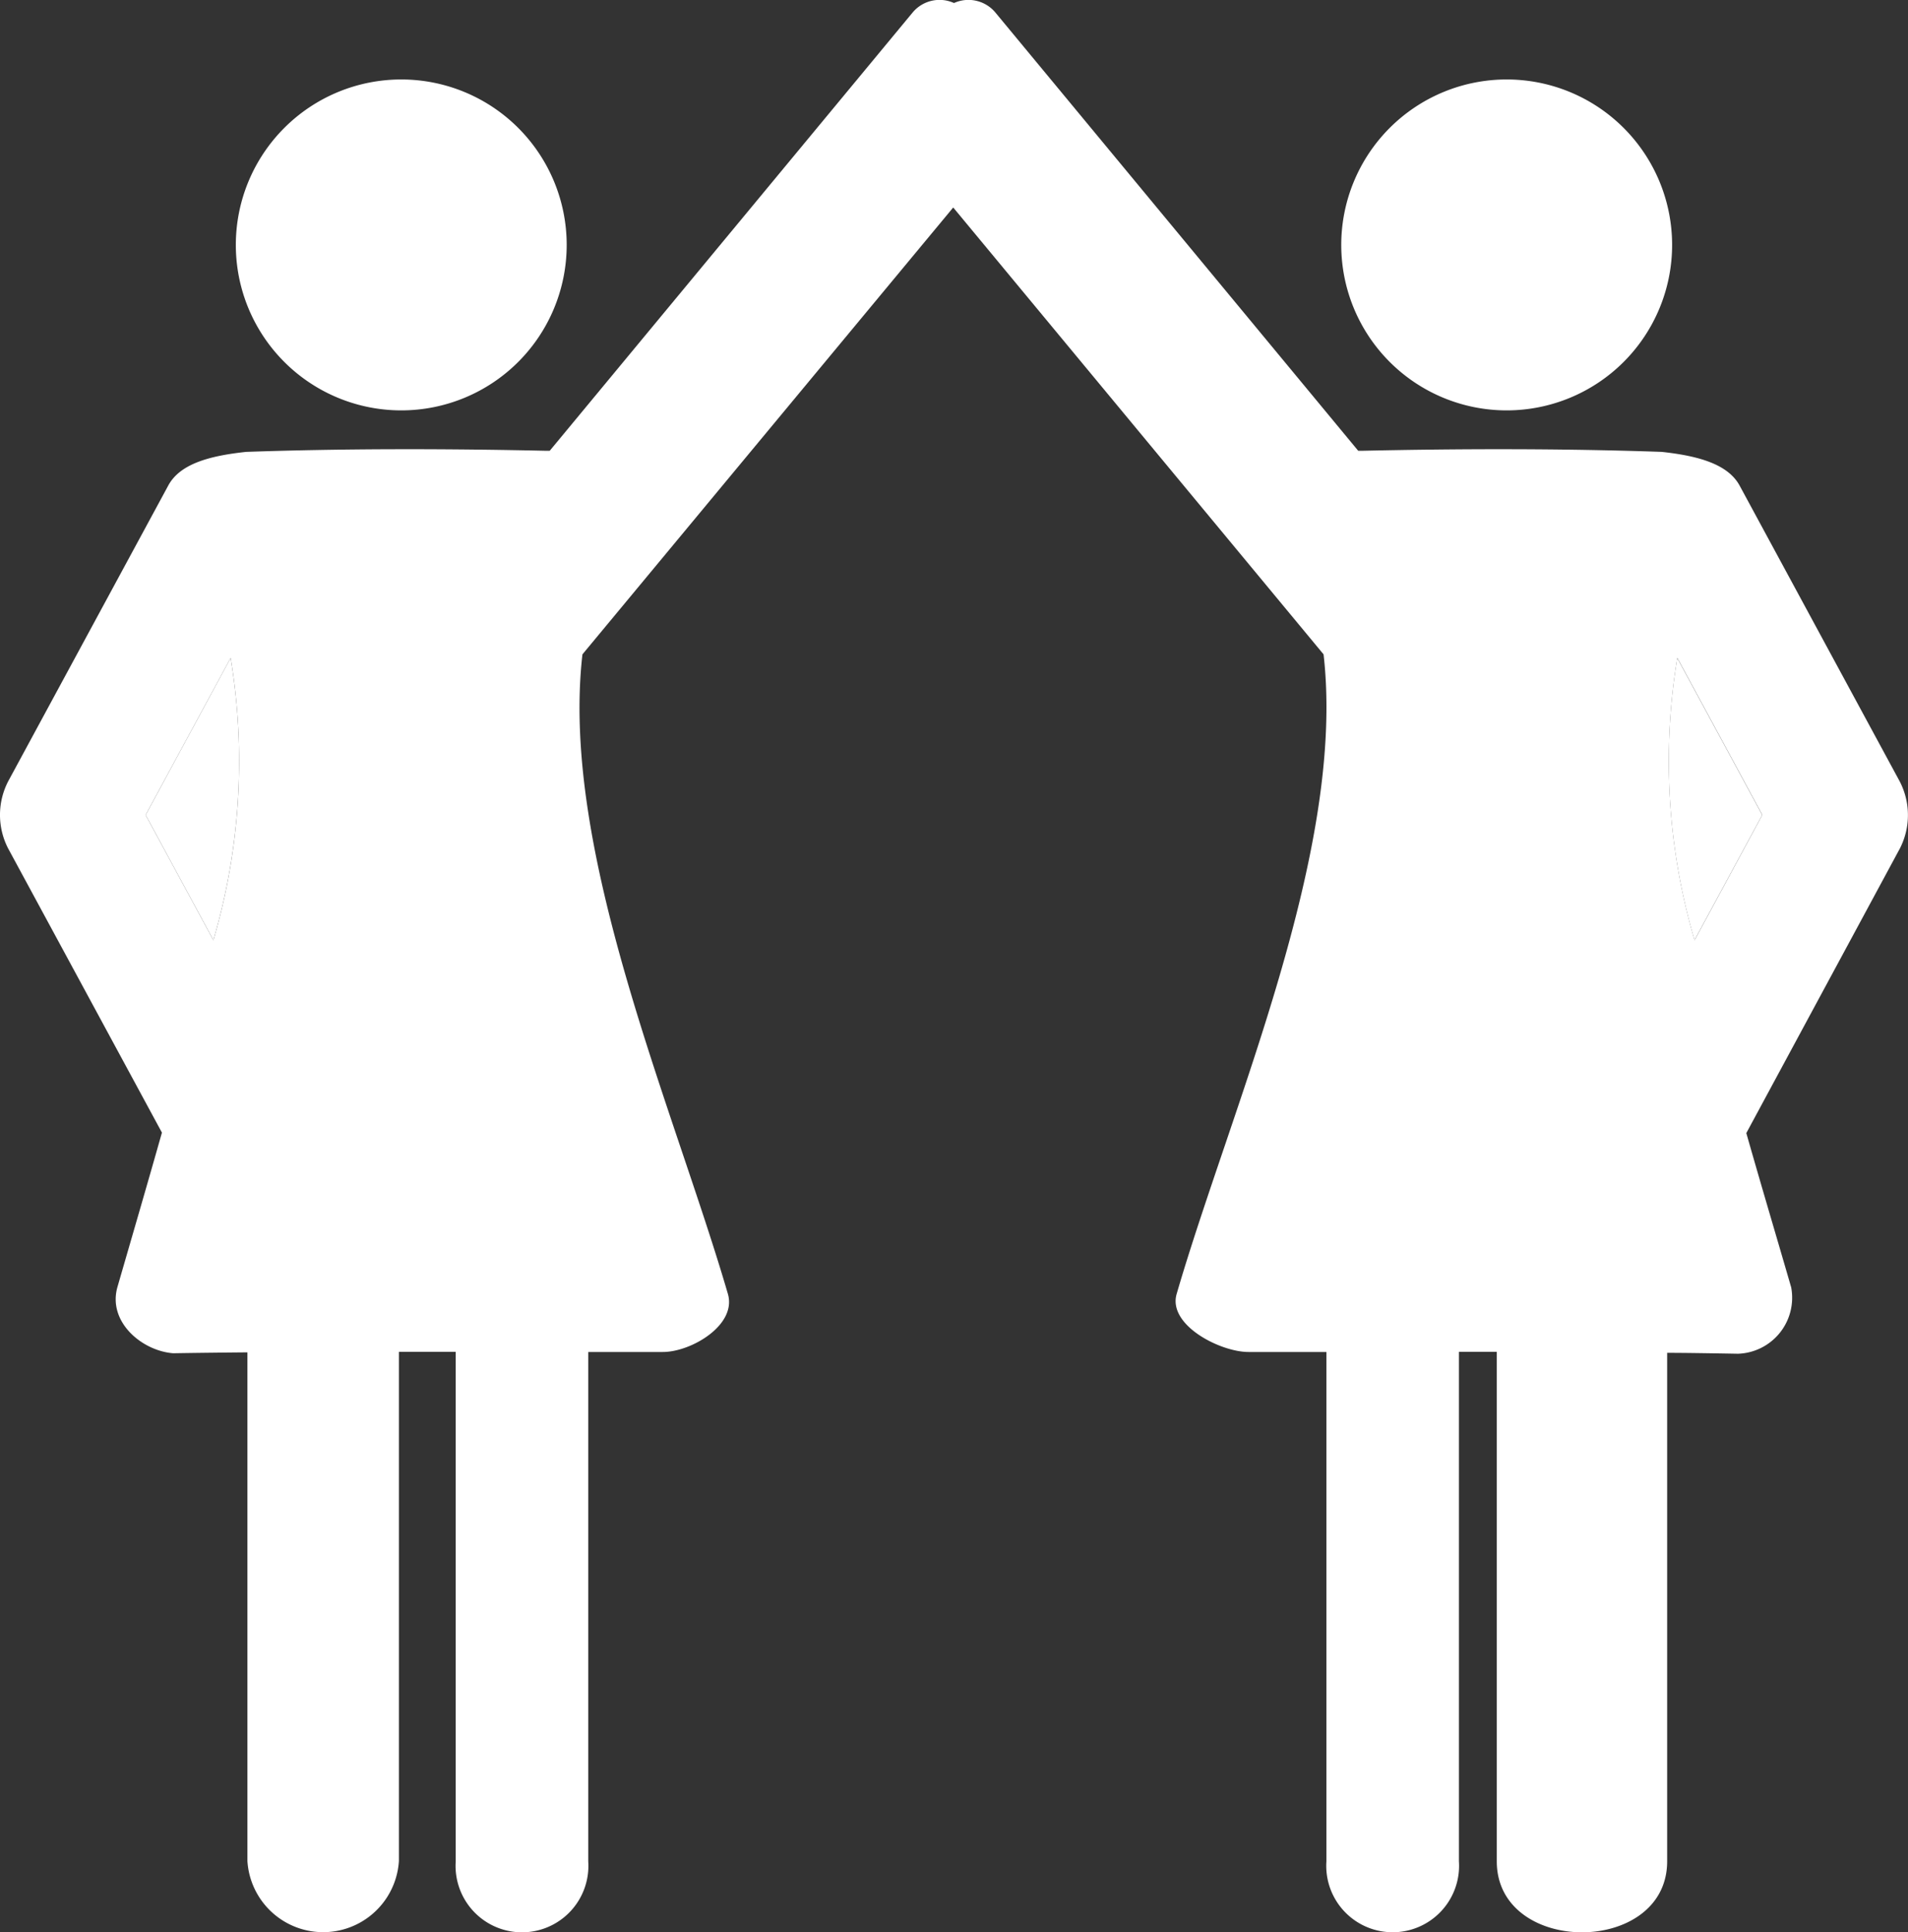
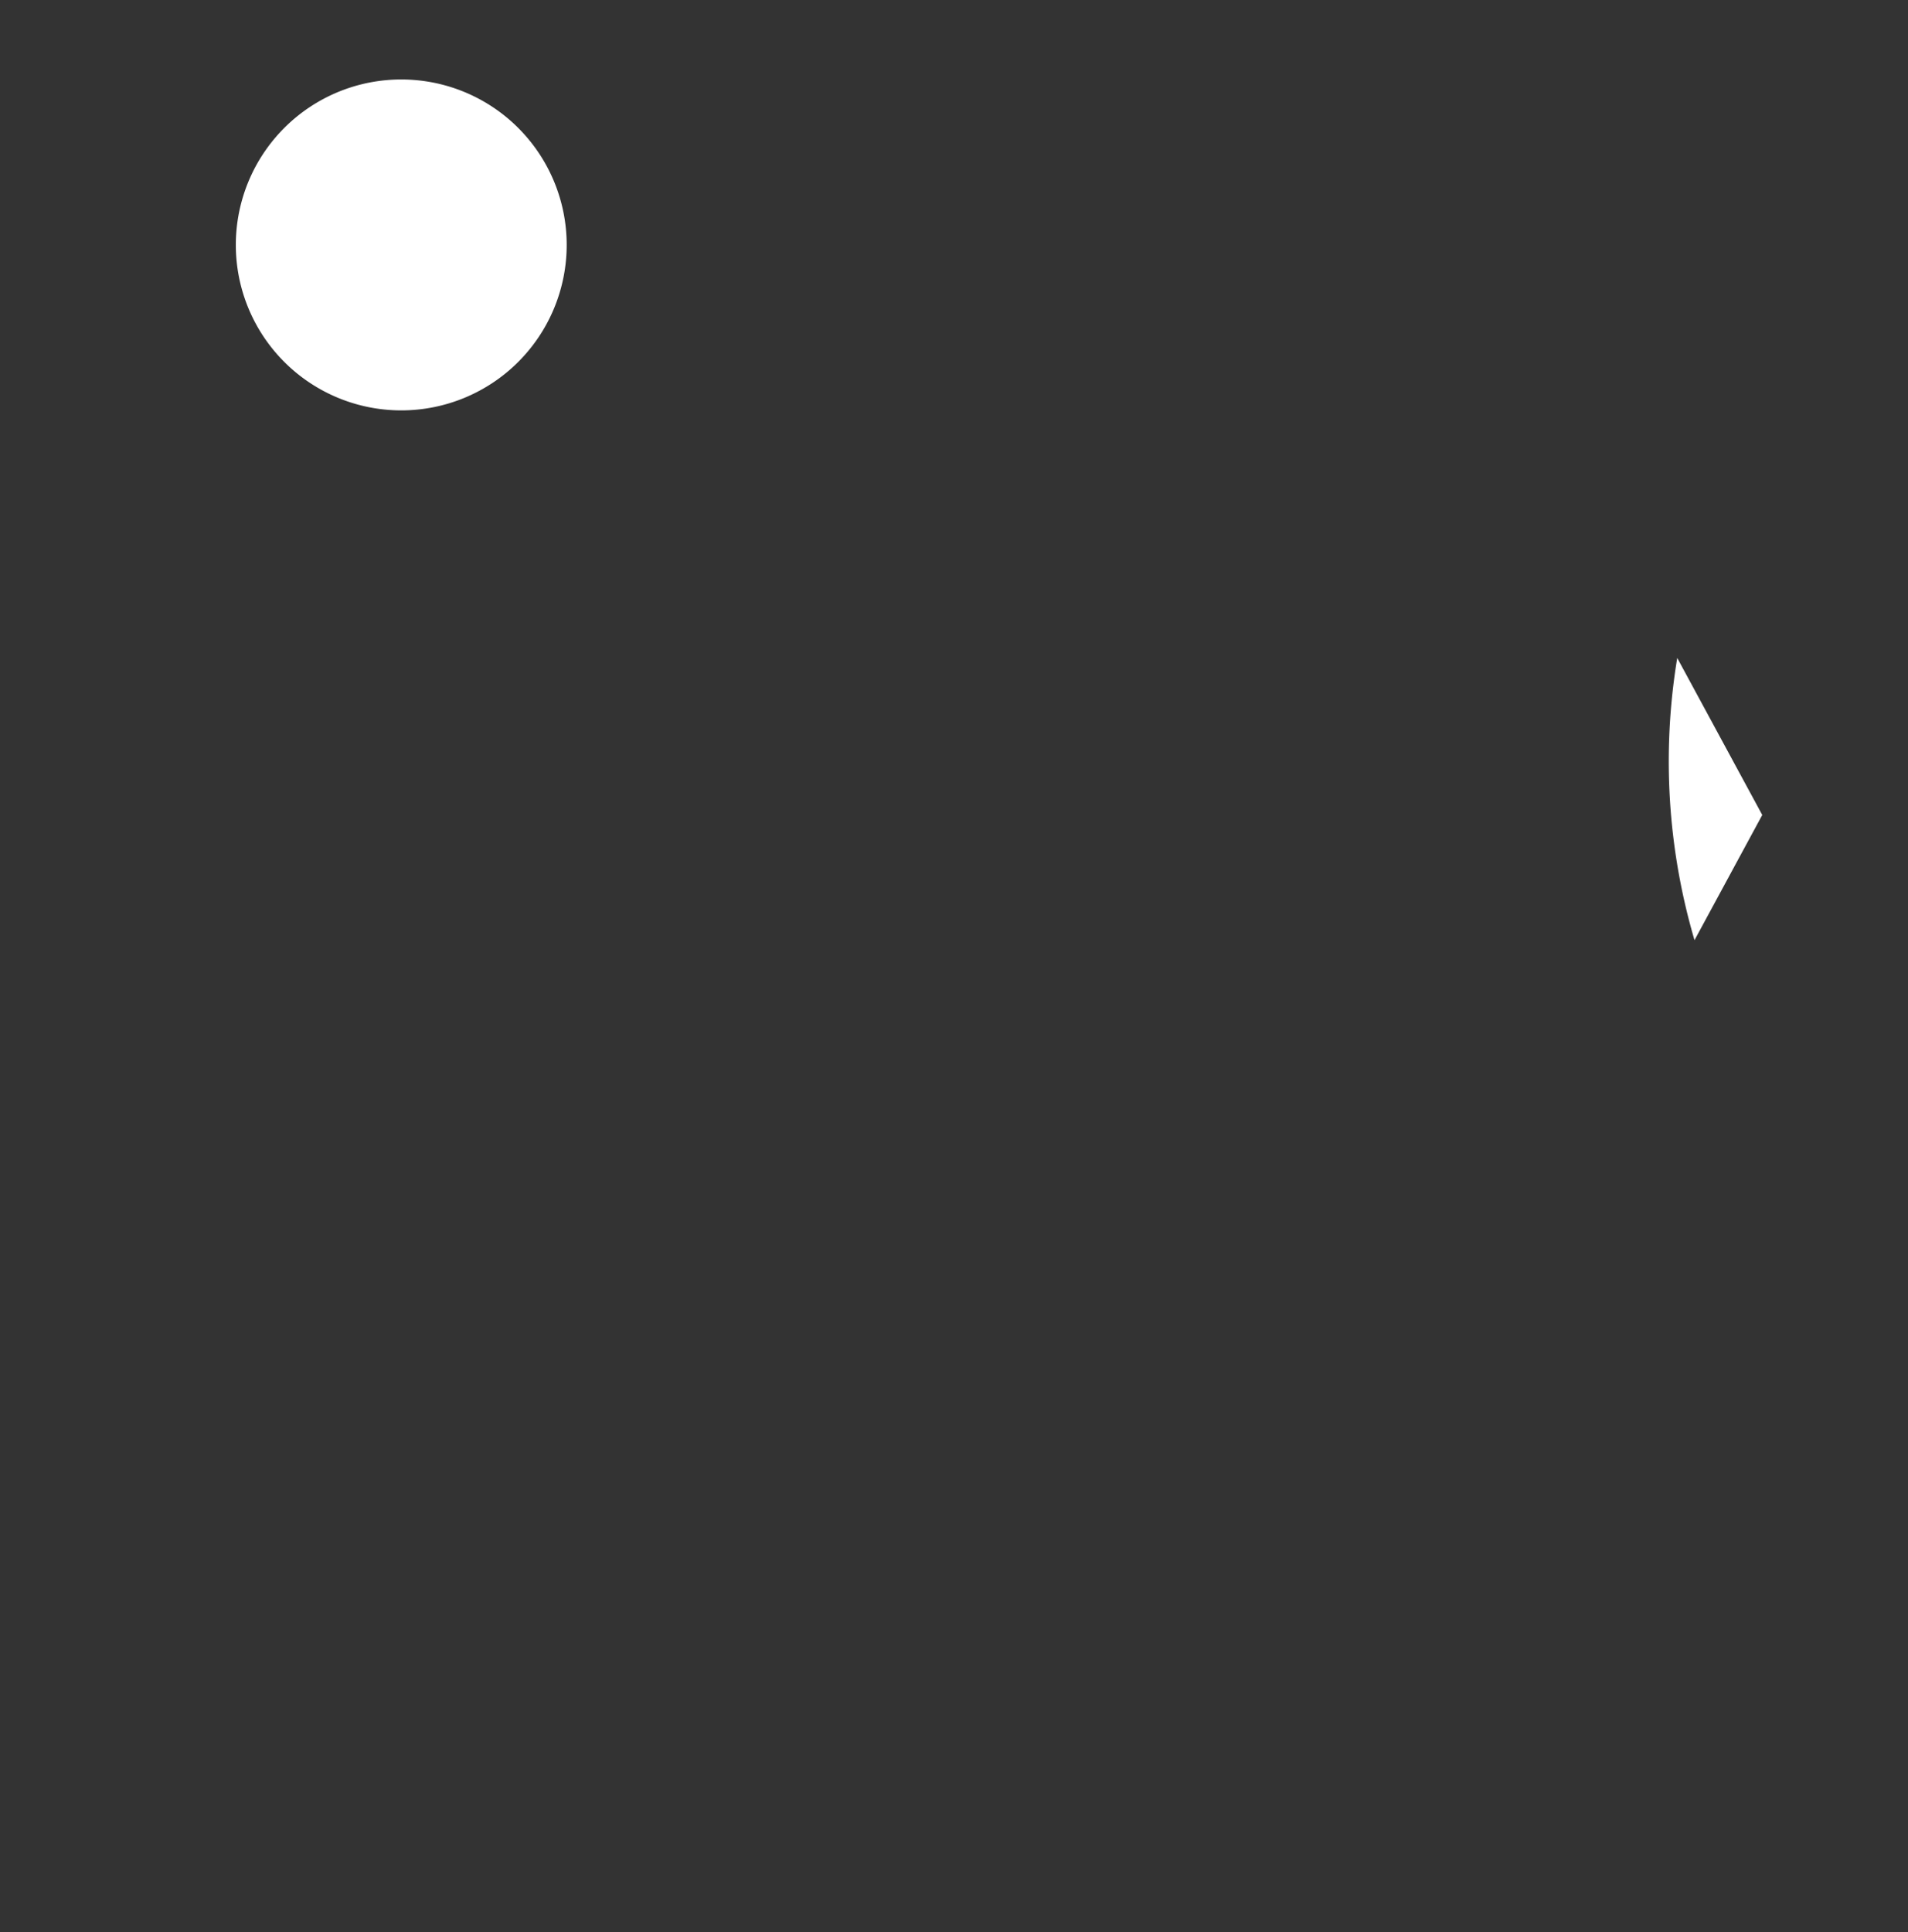
<svg xmlns="http://www.w3.org/2000/svg" width="31.602" height="32" viewBox="0 0 31.602 32">
  <rect x="0" y="0" width="31.602" height="32" fill="#333333" stroke="none" />
  <g transform="translate(-21.931 -20.697)">
    <path d="M110.485,60.118l1.122-2.073-1.408-2.6A10.5,10.5,0,0,0,110.485,60.118Z" transform="translate(-60.488 -23.852)" fill="#fff" />
-     <path d="M29.622,58.045l1.122,2.073a10.5,10.5,0,0,0,.286-4.674Z" transform="translate(-5.279 -23.852)" fill="#fff" />
    <path d="M37.126,30.375a2.74,2.74,0,1,0-2.74-2.74A2.74,2.74,0,0,0,37.126,30.375Z" transform="translate(-8.549 -2.882)" fill="#fff" />
-     <path d="M53.379,33.606,50.745,28.74c-.192-.355-.68-.494-1.292-.56-1.646-.057-3.317-.054-4.963-.018h-.063l-6.009-7.257a.581.581,0,0,0-.686-.158.58.58,0,0,0-.686.158l-6.01,7.257h-.063c-1.647-.036-3.317-.039-4.964.018-.612.065-1.1.2-1.292.559l-2.634,4.866a1.21,1.21,0,0,0-.019,1.139l2.549,4.709c-.241.853-.489,1.7-.736,2.554-.167.577.4,1.059.922,1.1.4-.007.916-.012,1.23-.015v8.424a1.257,1.257,0,0,0,2.509,0V43.084h.941v8.438a1.1,1.1,0,1,0,2.195,0V43.086h1.236c.468,0,1.227-.445,1.077-.962-.9-3.086-2.783-7.335-2.409-10.591l6.141-7.4,6.134,7.4c.374,3.257-1.534,7.505-2.433,10.591-.151.517.722.962,1.19.962H43.9v8.435a1.1,1.1,0,1,0,2.195,0V43.083h.627v8.437c0,1.568,2.822,1.568,2.822,0V43.1c.314,0,.772.008,1.173.015a.928.928,0,0,0,.881-1.1c-.247-.851-.5-1.7-.743-2.554L53.4,34.745A1.212,1.212,0,0,0,53.379,33.606ZM25.465,36.266l-1.122-2.073,1.408-2.6A10.5,10.5,0,0,1,25.465,36.266Zm24.533,0a10.5,10.5,0,0,1-.286-4.674l1.408,2.6Z" fill="#fff" />
-     <path d="M95.519,30.375a2.74,2.74,0,1,0-2.74-2.74A2.74,2.74,0,0,0,95.519,30.375Z" transform="translate(-48.633 -2.882)" fill="#fff" />
  </g>
</svg>